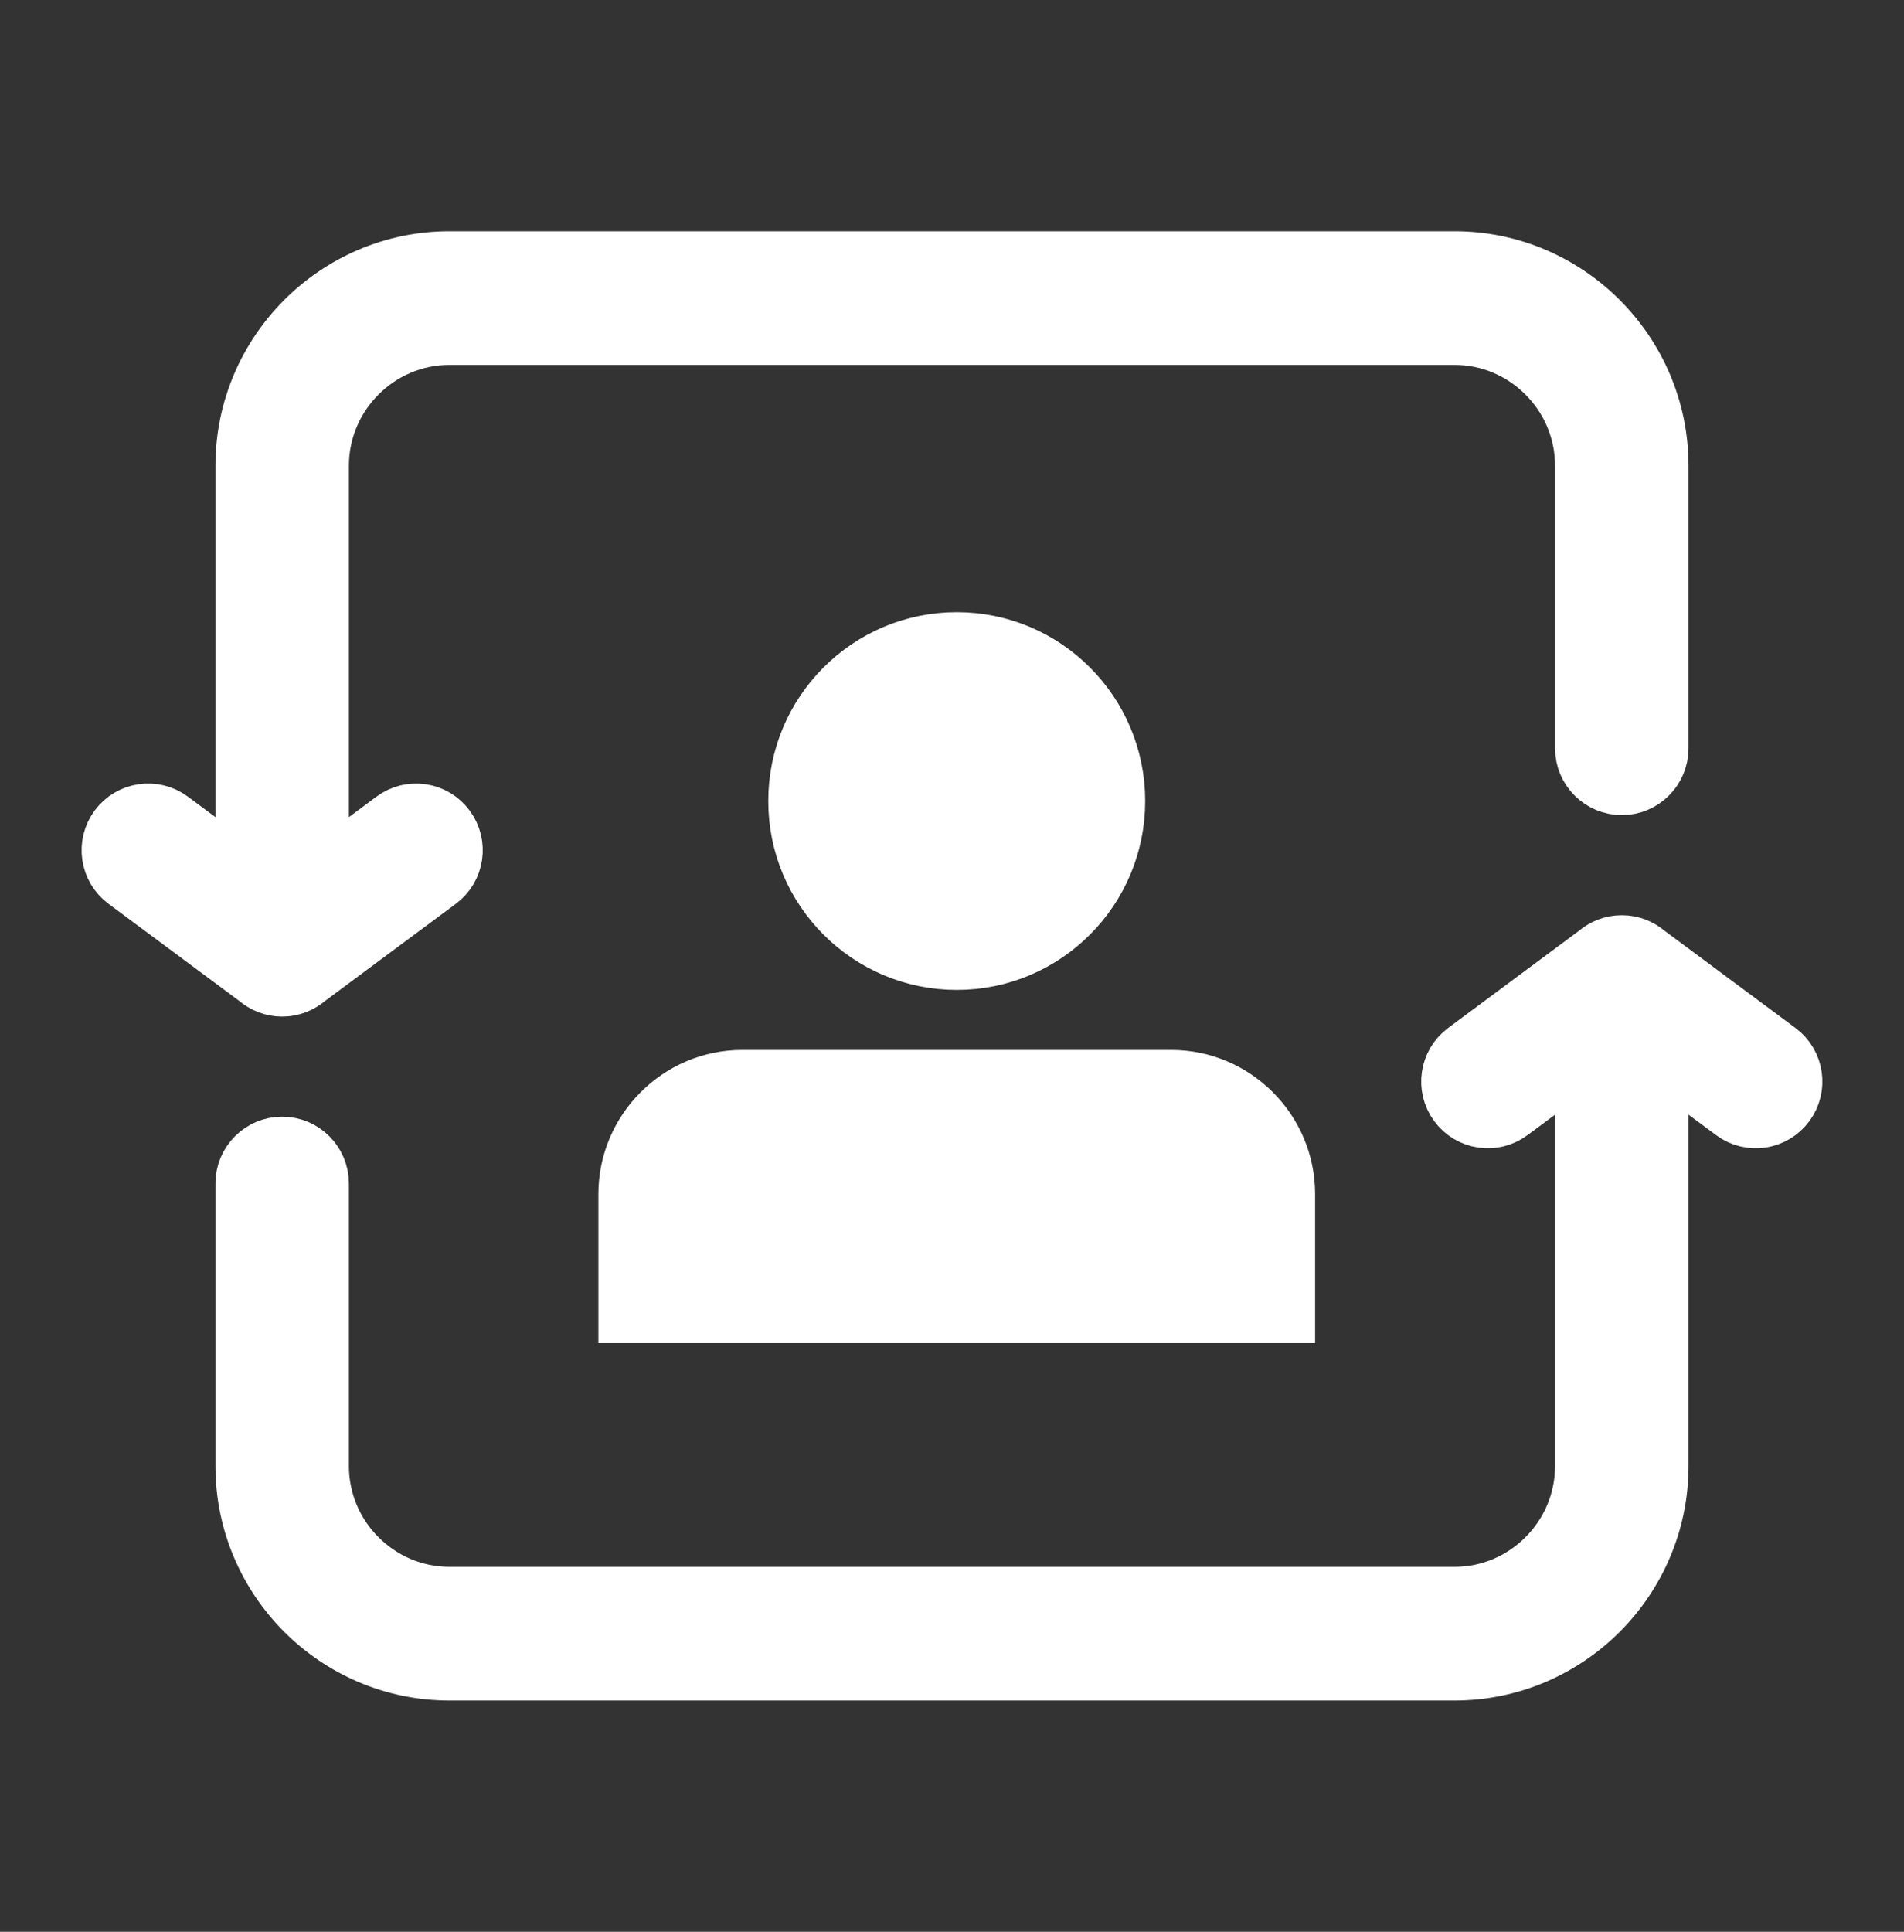
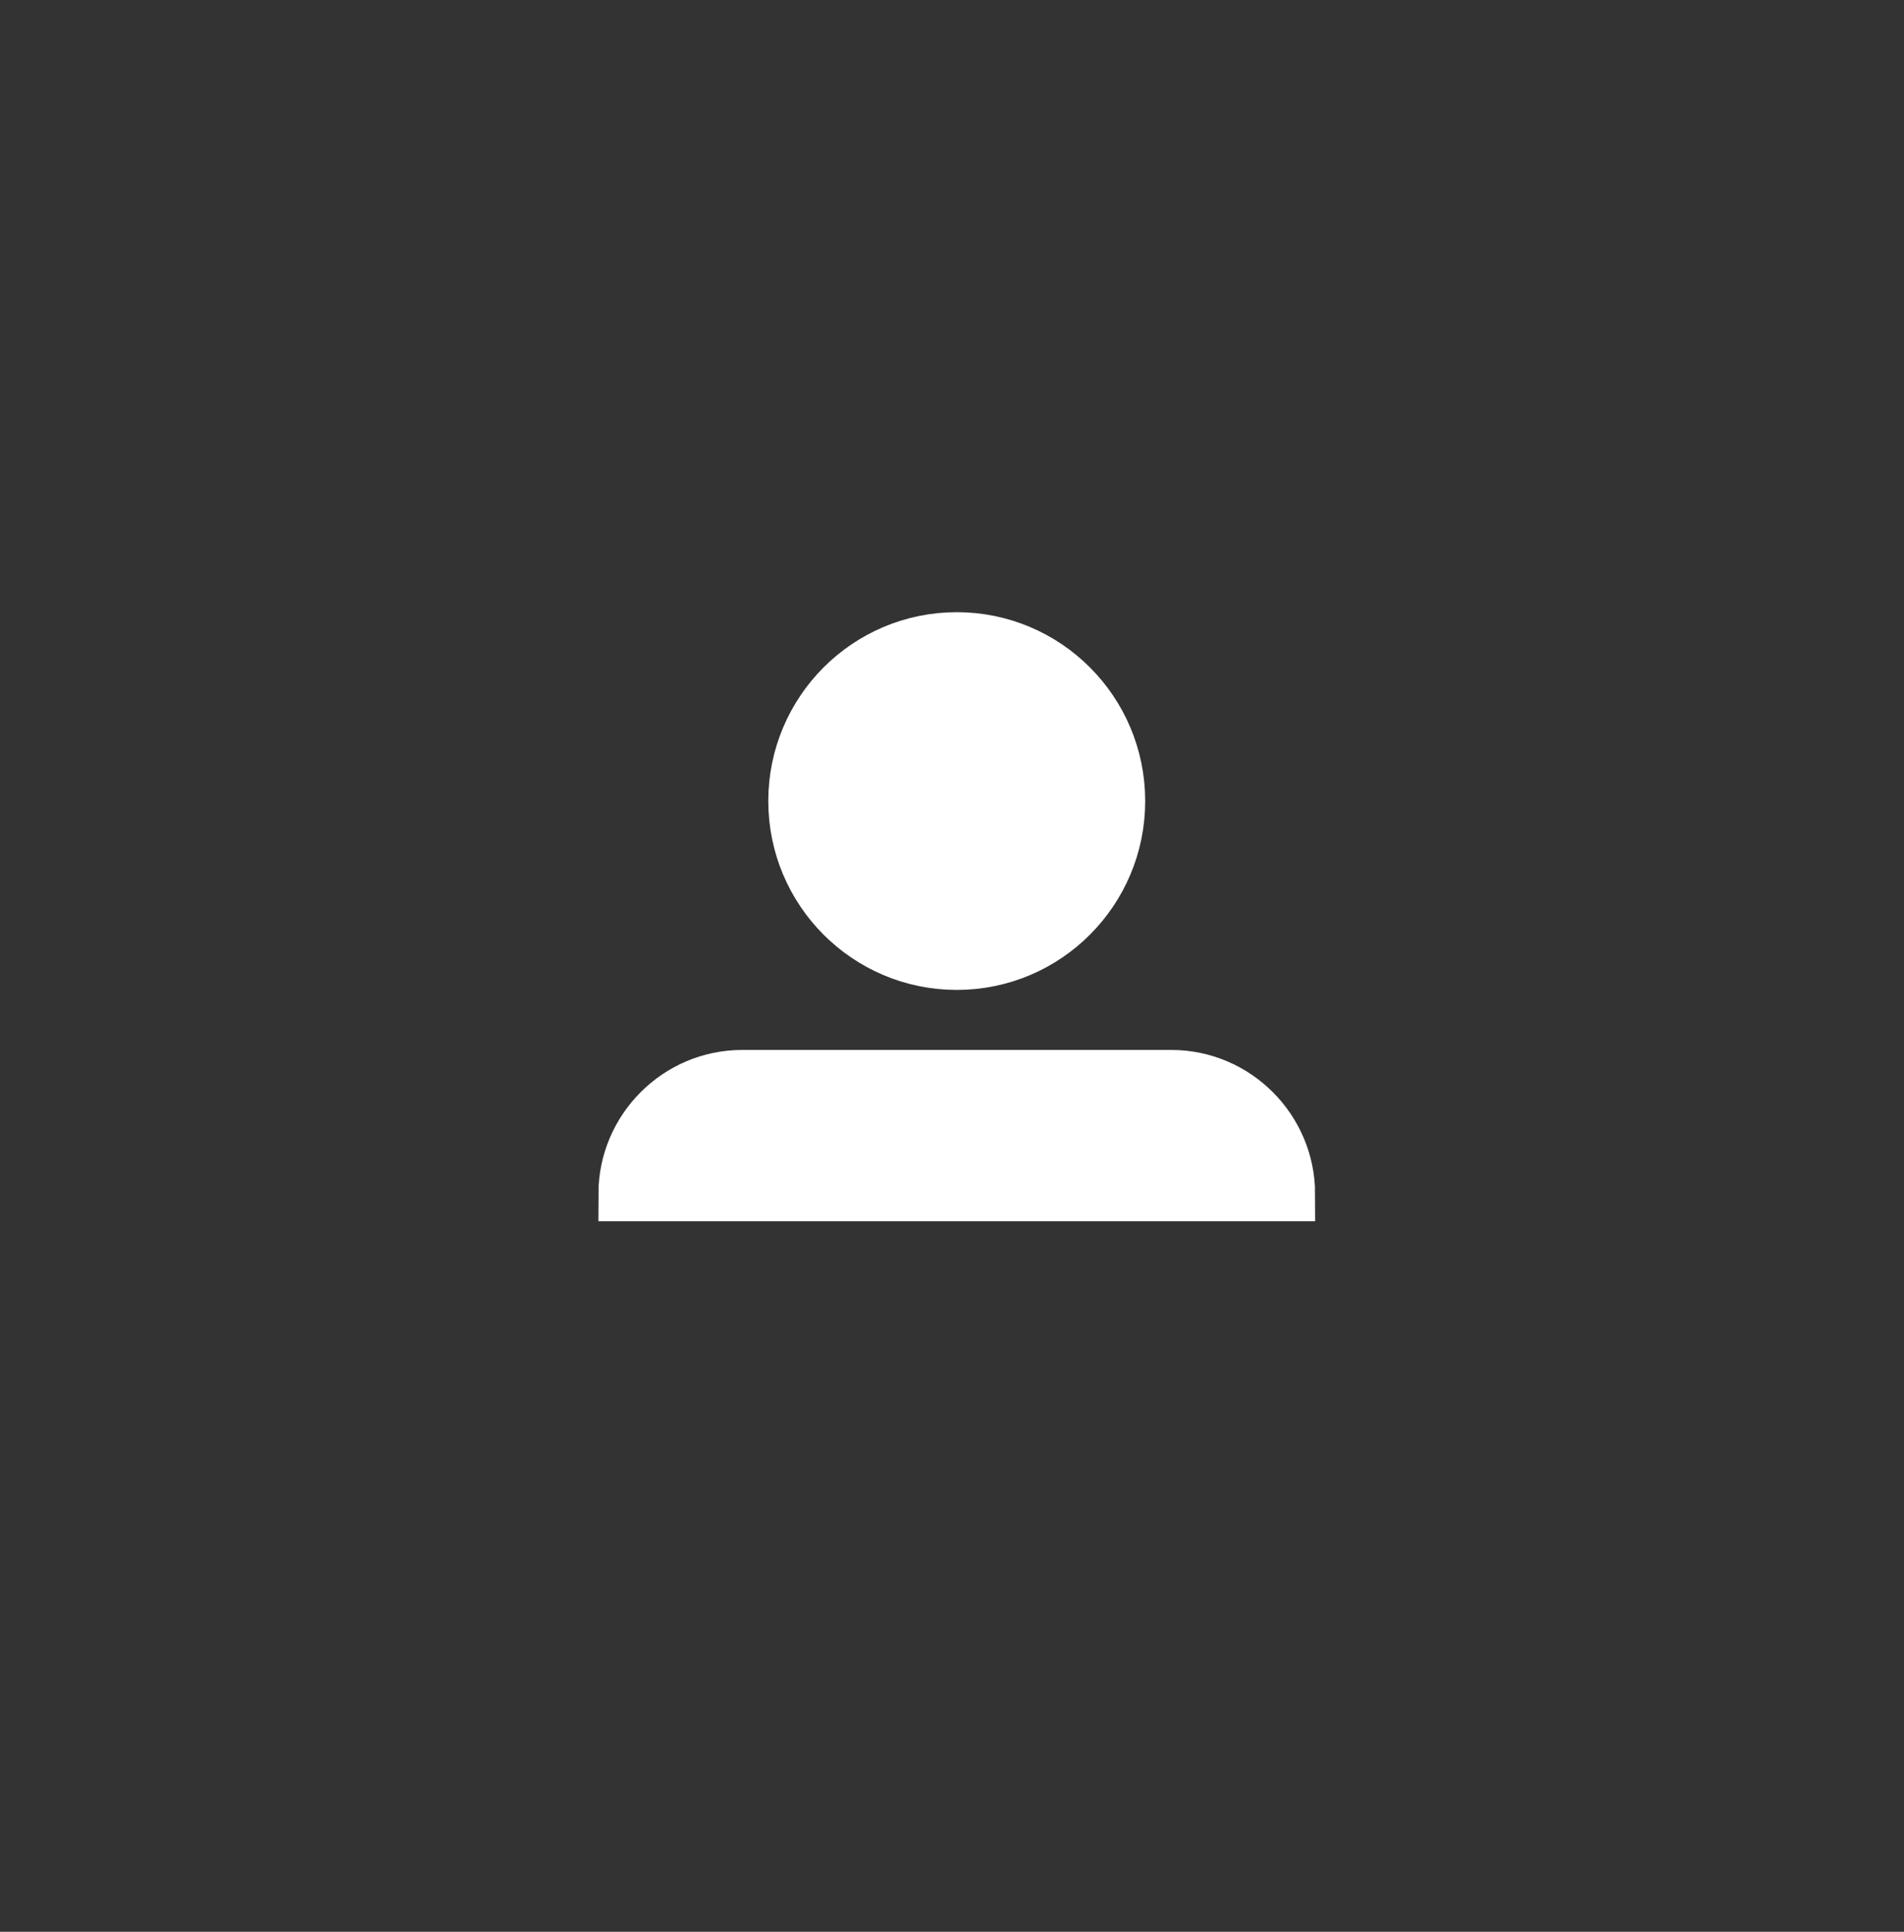
<svg xmlns="http://www.w3.org/2000/svg" width="70" height="71" viewBox="0 0 70 71" fill="none">
  <rect x="0" y="0" width="70" height="71" fill="#333333" stroke="none" />
-   <path d="M58.671 34.996C58.927 34.773 59.261 34.638 59.626 34.638C59.991 34.638 60.324 34.773 60.58 34.996L65.414 38.584C66.057 39.062 66.192 39.971 65.715 40.615C65.238 41.26 64.331 41.395 63.688 40.917L61.079 38.98V53.883C61.079 55.979 60.224 57.884 58.848 59.264C57.471 60.643 55.57 61.5 53.479 61.5H16.521C14.43 61.5 12.529 60.643 11.152 59.264C9.776 57.884 8.921 55.979 8.921 53.883V43.498C8.921 42.694 9.572 42.042 10.374 42.042C11.177 42.042 11.828 42.694 11.828 43.498V53.883C11.828 55.175 12.356 56.351 13.207 57.204C14.059 58.057 15.232 58.587 16.521 58.587H53.479C54.768 58.587 55.941 58.057 56.793 57.204C57.644 56.351 58.172 55.175 58.172 53.883V38.98L55.563 40.917C54.92 41.395 54.012 41.26 53.536 40.615C53.06 39.971 53.194 39.062 53.837 38.584L58.671 34.996ZM4.586 32.416C3.943 31.939 3.809 31.029 4.285 30.385C4.761 29.741 5.669 29.606 6.312 30.083L8.921 32.02V17.117C8.921 15.021 9.776 13.117 11.152 11.737C12.529 10.357 14.43 9.5 16.521 9.5H53.479C55.57 9.5 57.471 10.357 58.848 11.737C60.224 13.117 61.079 15.021 61.079 17.117V27.502C61.079 28.306 60.428 28.959 59.626 28.959C58.823 28.959 58.172 28.306 58.172 27.502V17.117C58.172 15.825 57.644 14.649 56.793 13.796C55.942 12.943 54.768 12.413 53.479 12.413H16.521C15.232 12.413 14.058 12.943 13.207 13.796C12.356 14.649 11.828 15.825 11.828 17.117V32.02L14.437 30.083C15.08 29.606 15.988 29.741 16.464 30.385C16.94 31.029 16.806 31.939 16.163 32.416L11.328 36.005C11.073 36.227 10.739 36.363 10.374 36.363C10.009 36.363 9.676 36.227 9.42 36.005L4.586 32.416Z" fill="white" stroke="white" stroke-width="2" />
-   <path d="M27.287 39.589H43.063C45.421 39.589 47.35 41.522 47.35 43.885V48.364H23V43.885C23 41.522 24.929 39.589 27.287 39.589ZM35.175 23.5C31.901 23.5 29.246 26.16 29.246 29.442C29.246 32.723 31.901 35.383 35.175 35.383C38.449 35.383 41.103 32.723 41.103 29.442C41.103 26.16 38.449 23.5 35.175 23.5Z" fill="white" stroke="white" stroke-width="2" />
+   <path d="M27.287 39.589H43.063C45.421 39.589 47.35 41.522 47.35 43.885H23V43.885C23 41.522 24.929 39.589 27.287 39.589ZM35.175 23.5C31.901 23.5 29.246 26.16 29.246 29.442C29.246 32.723 31.901 35.383 35.175 35.383C38.449 35.383 41.103 32.723 41.103 29.442C41.103 26.16 38.449 23.5 35.175 23.5Z" fill="white" stroke="white" stroke-width="2" />
</svg>